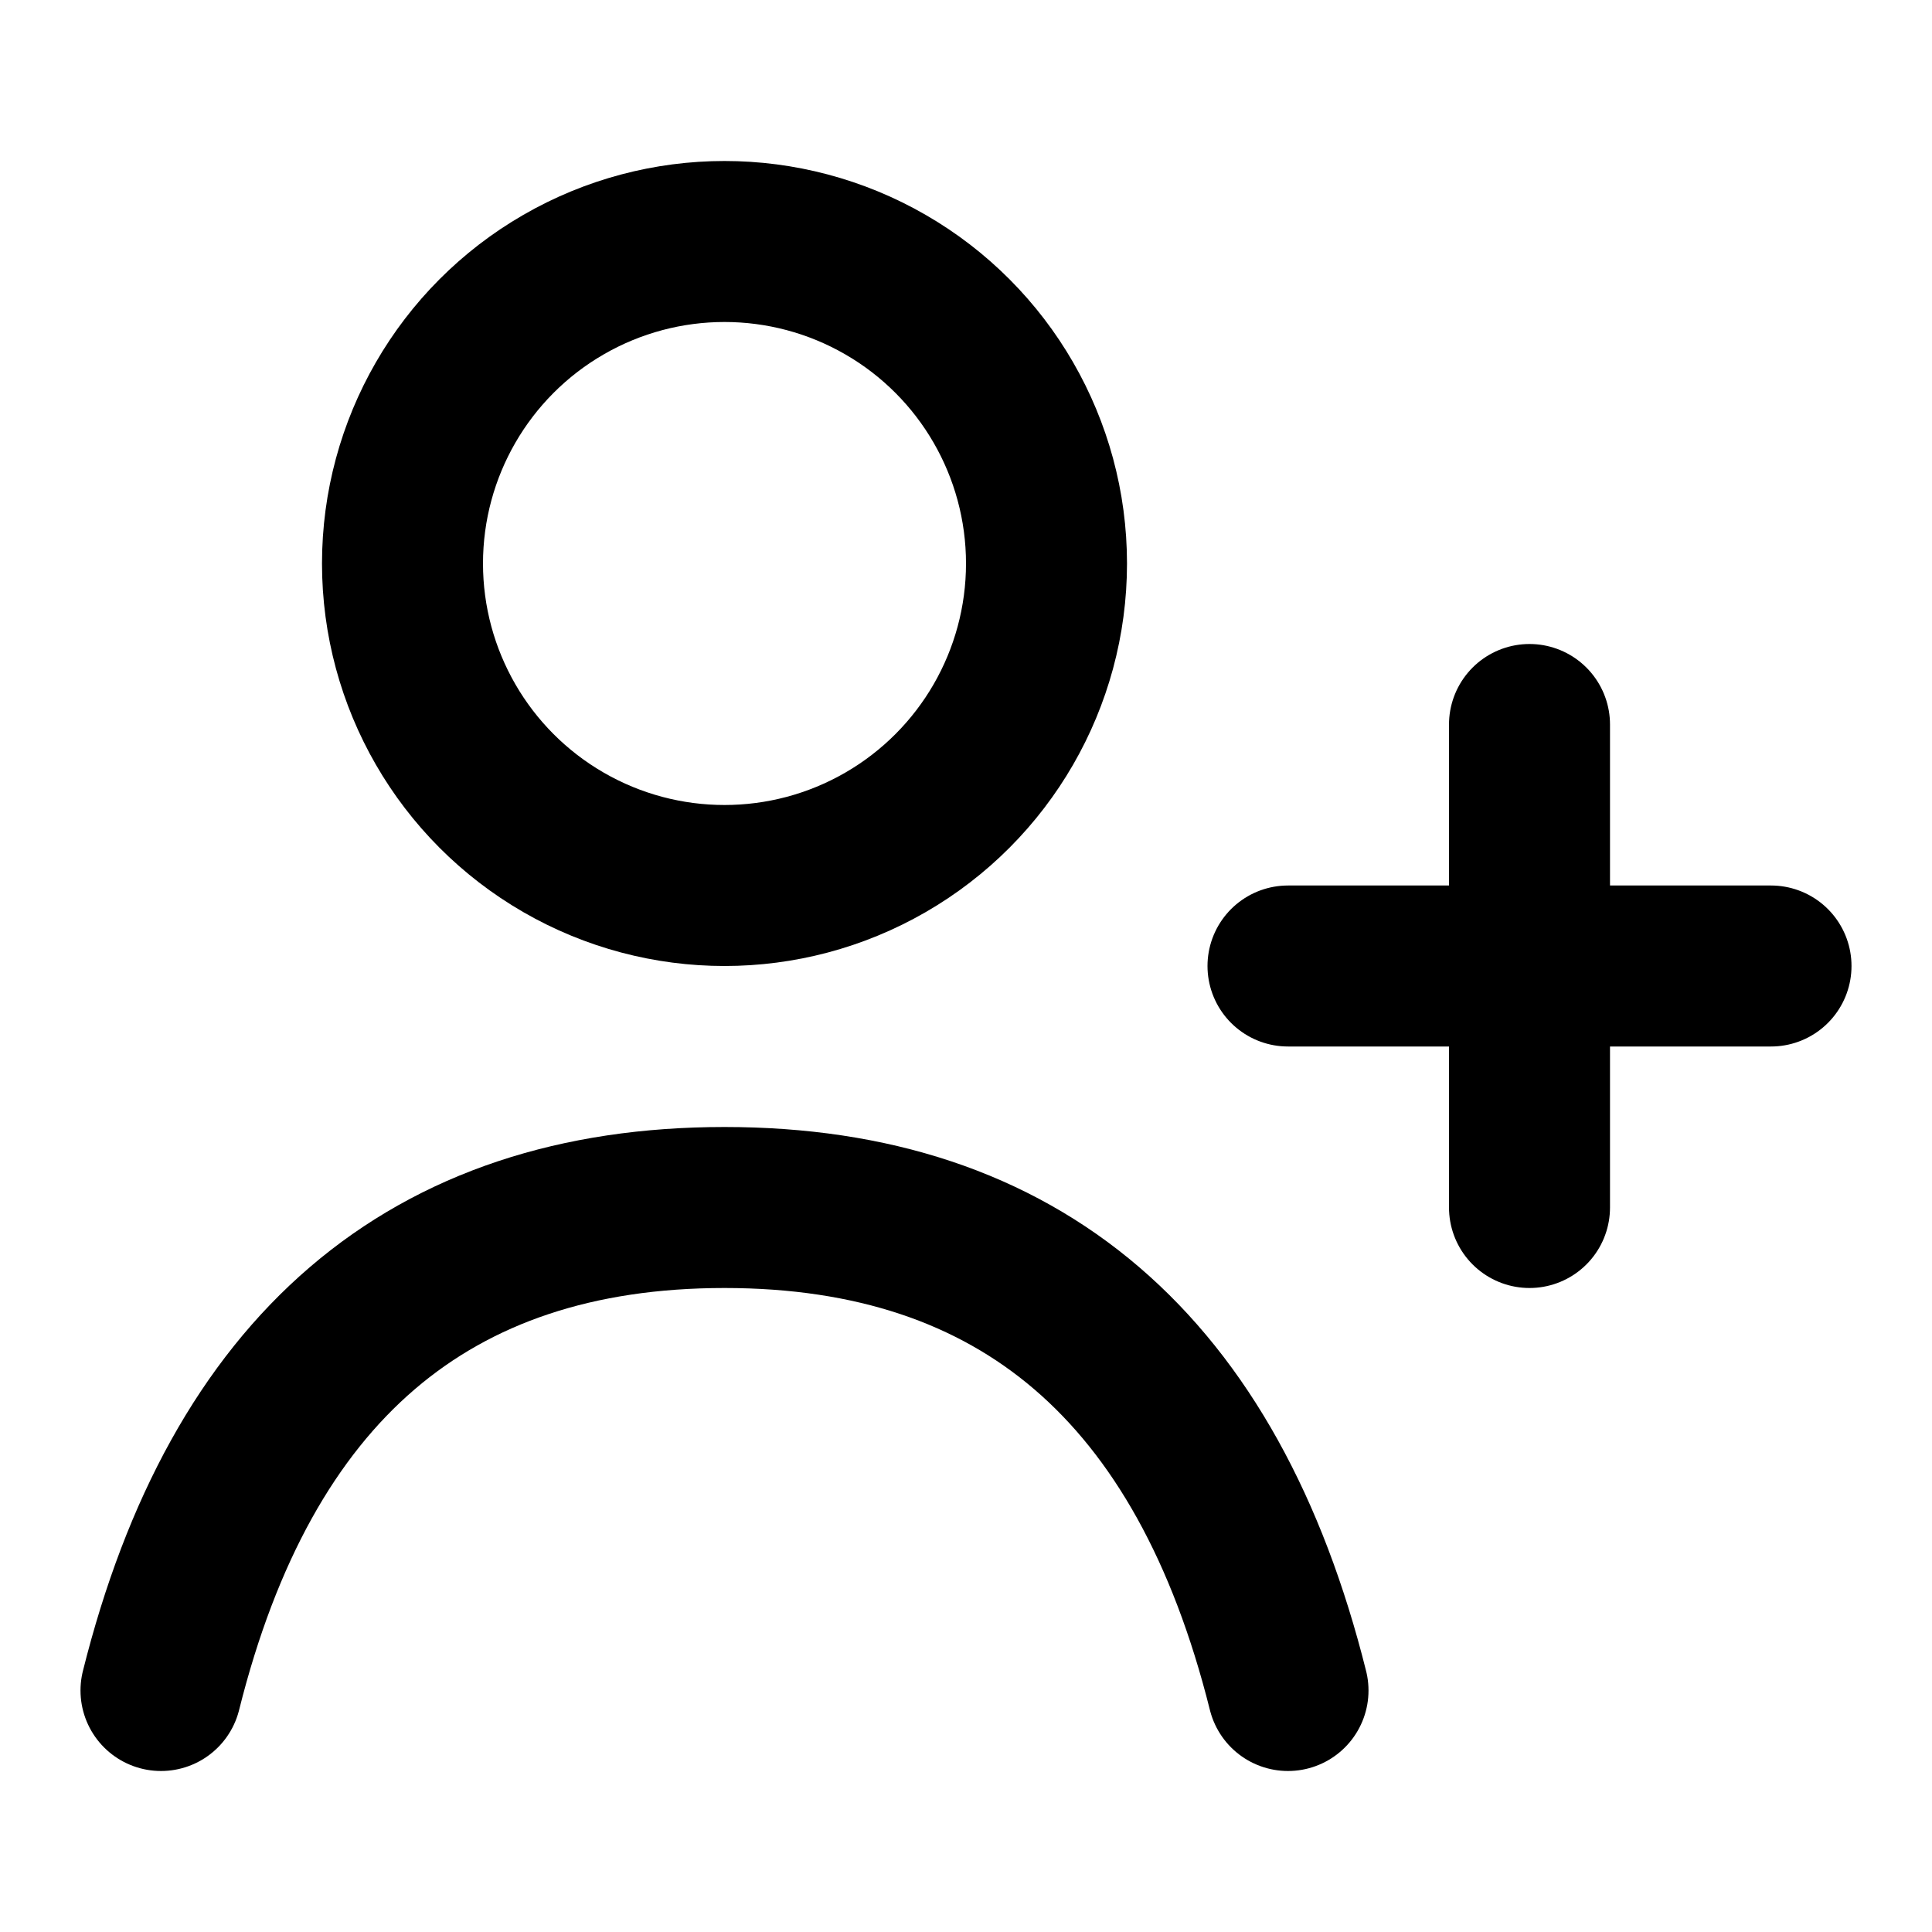
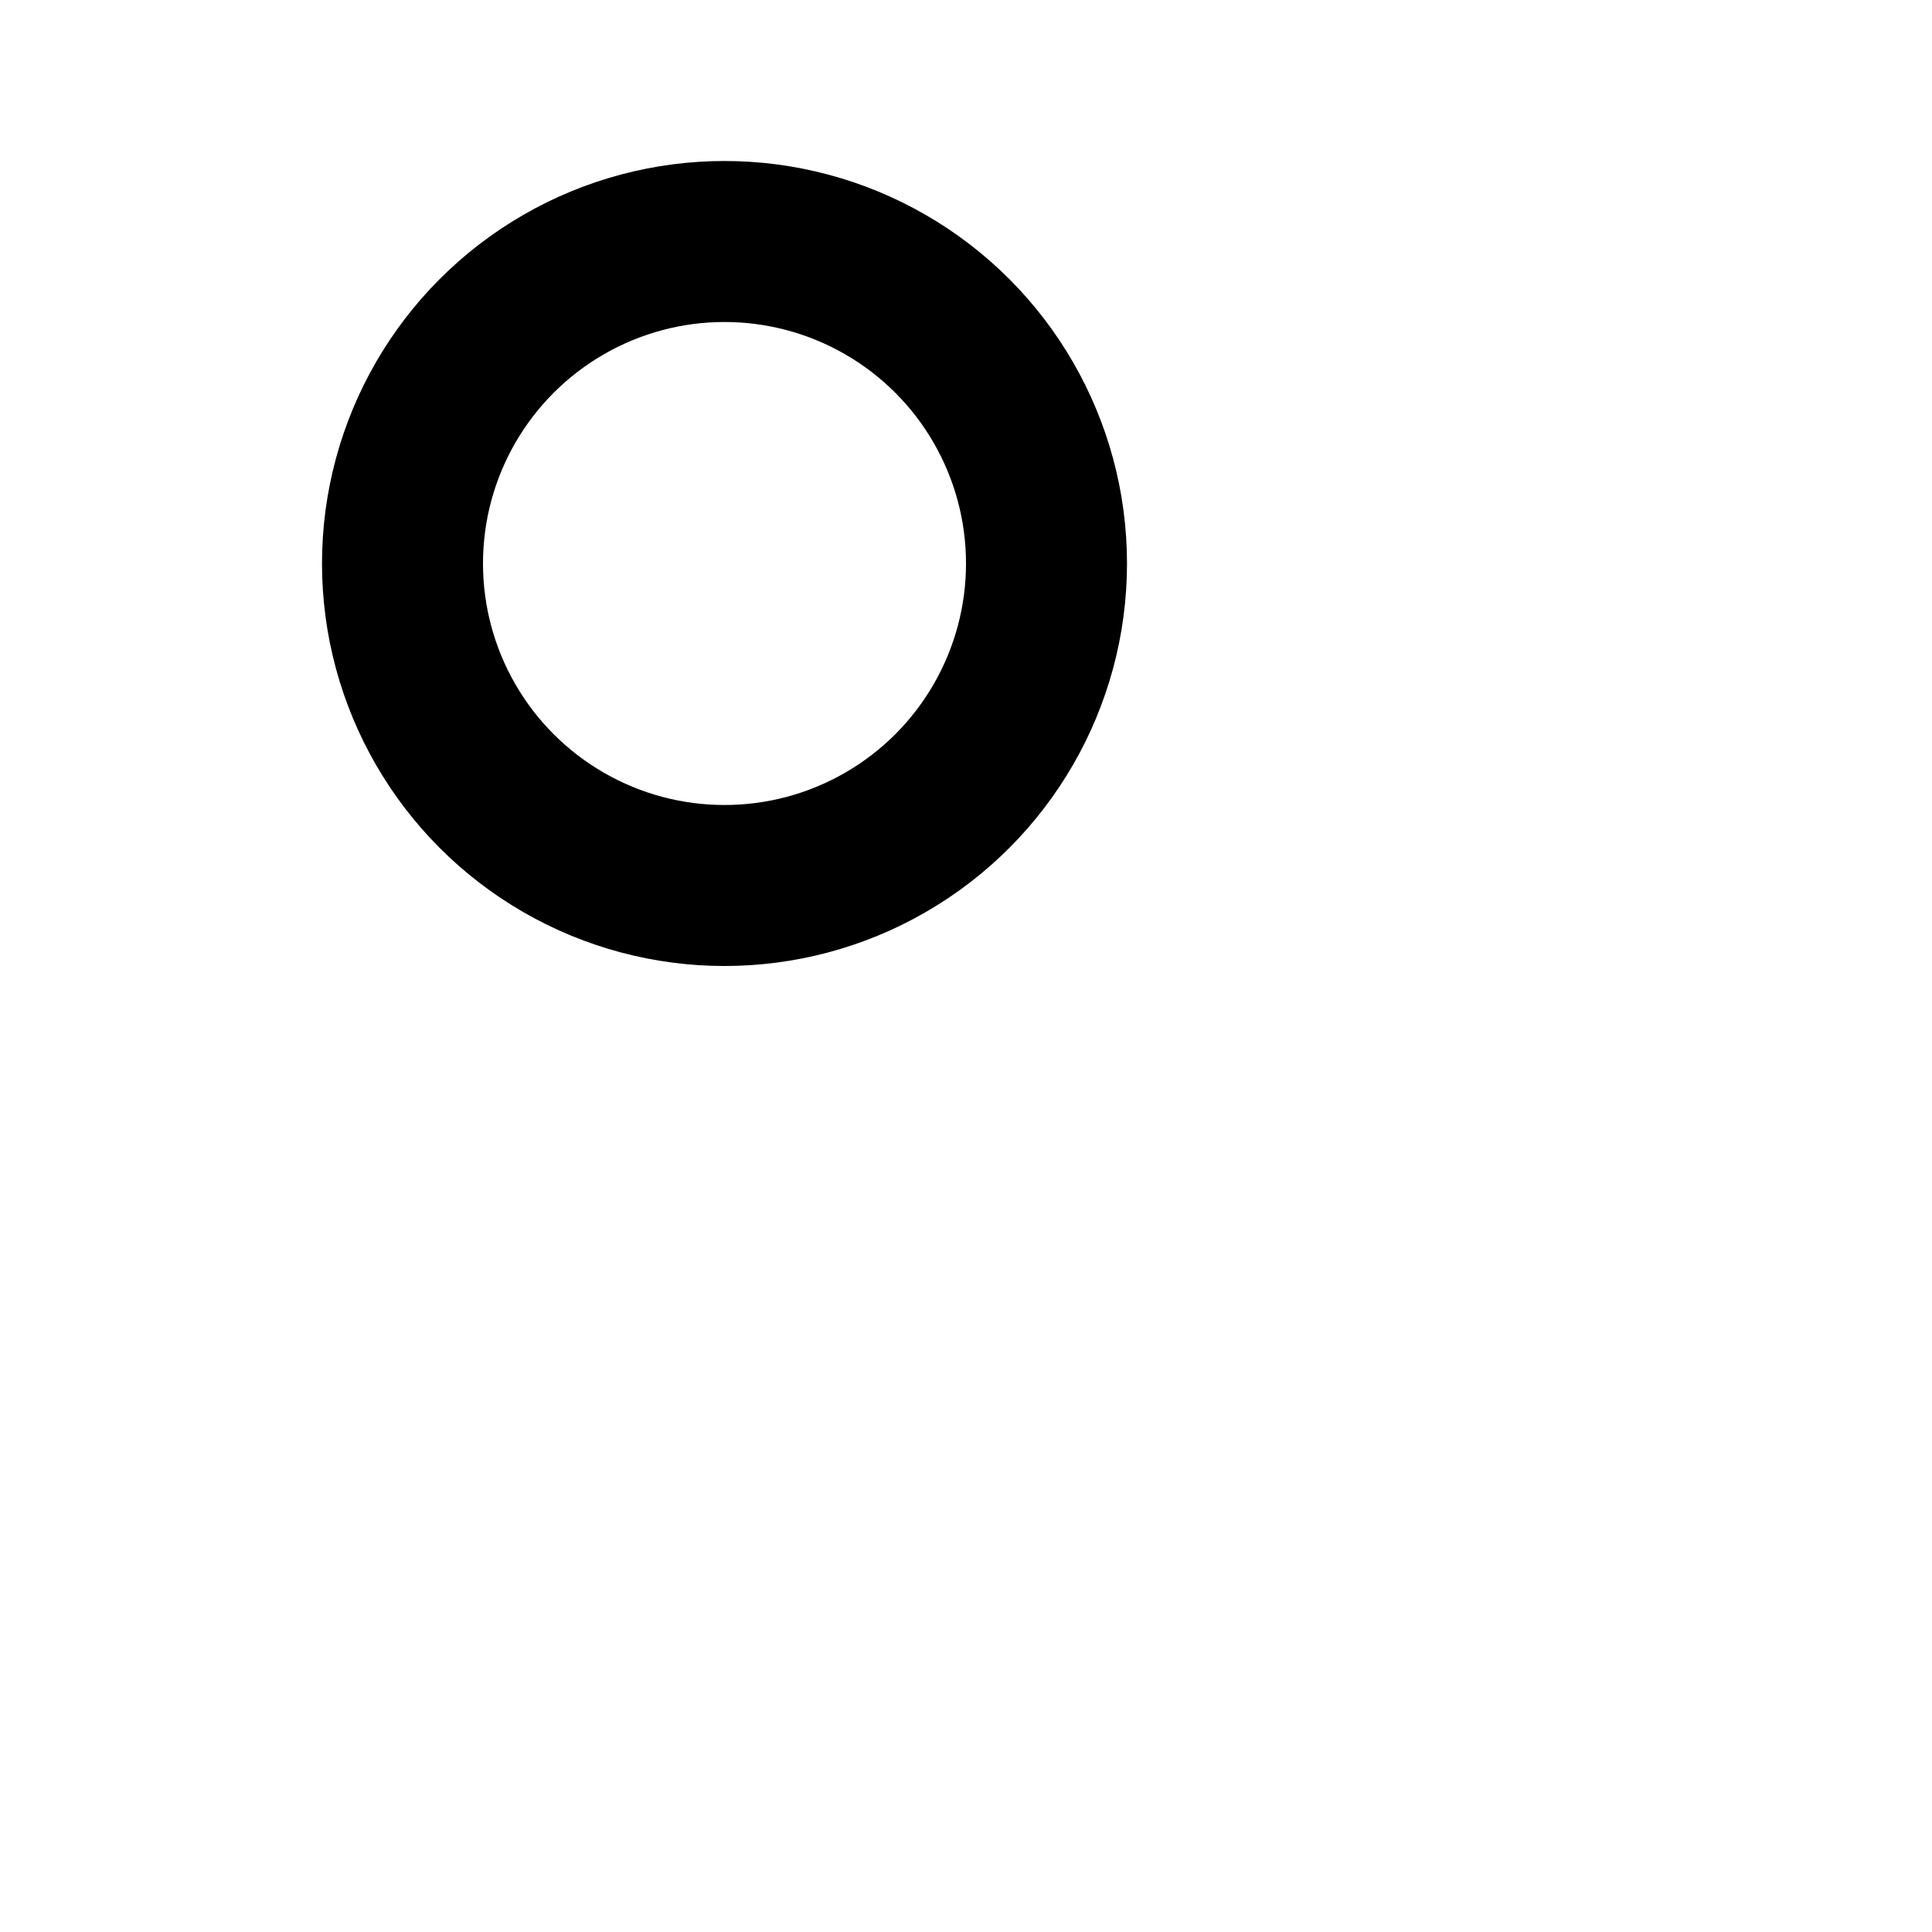
<svg xmlns="http://www.w3.org/2000/svg" width="24px" height="24px" viewBox="0 0 24 24">
  <g stroke="none" stroke-width="1" fill="none" fill-rule="evenodd">
    <g transform="translate(2, 3)" stroke="#000000" stroke-width="2">
-       <path d="M0,18 C1,14 3.333,12 7,12 C10.667,12 13,14 14,18" stroke-linecap="round" />
      <circle cx="7" cy="4" r="4" />
-       <path d="M17,6 L17,12" stroke-linecap="round" stroke-linejoin="round" />
-       <path d="M14,9 L20,9" stroke-linecap="round" stroke-linejoin="round" />
    </g>
  </g>
</svg>